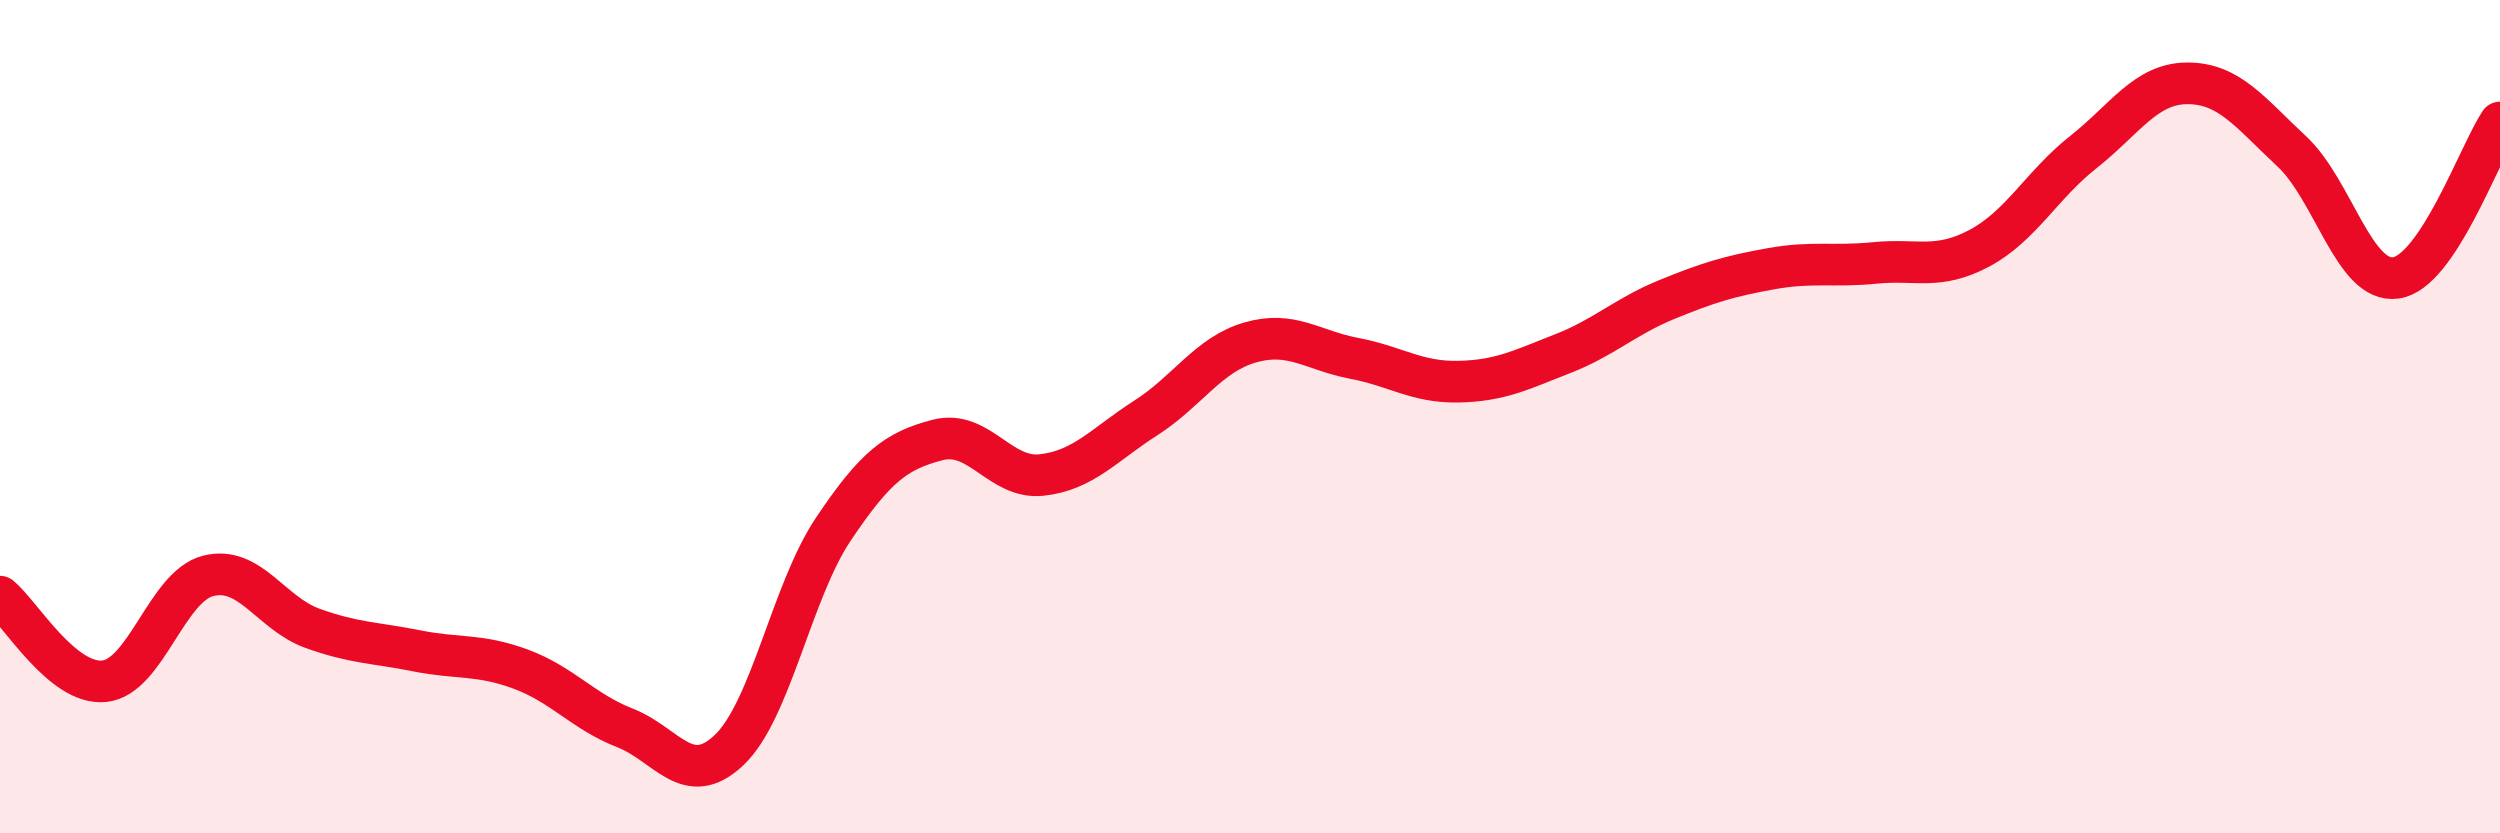
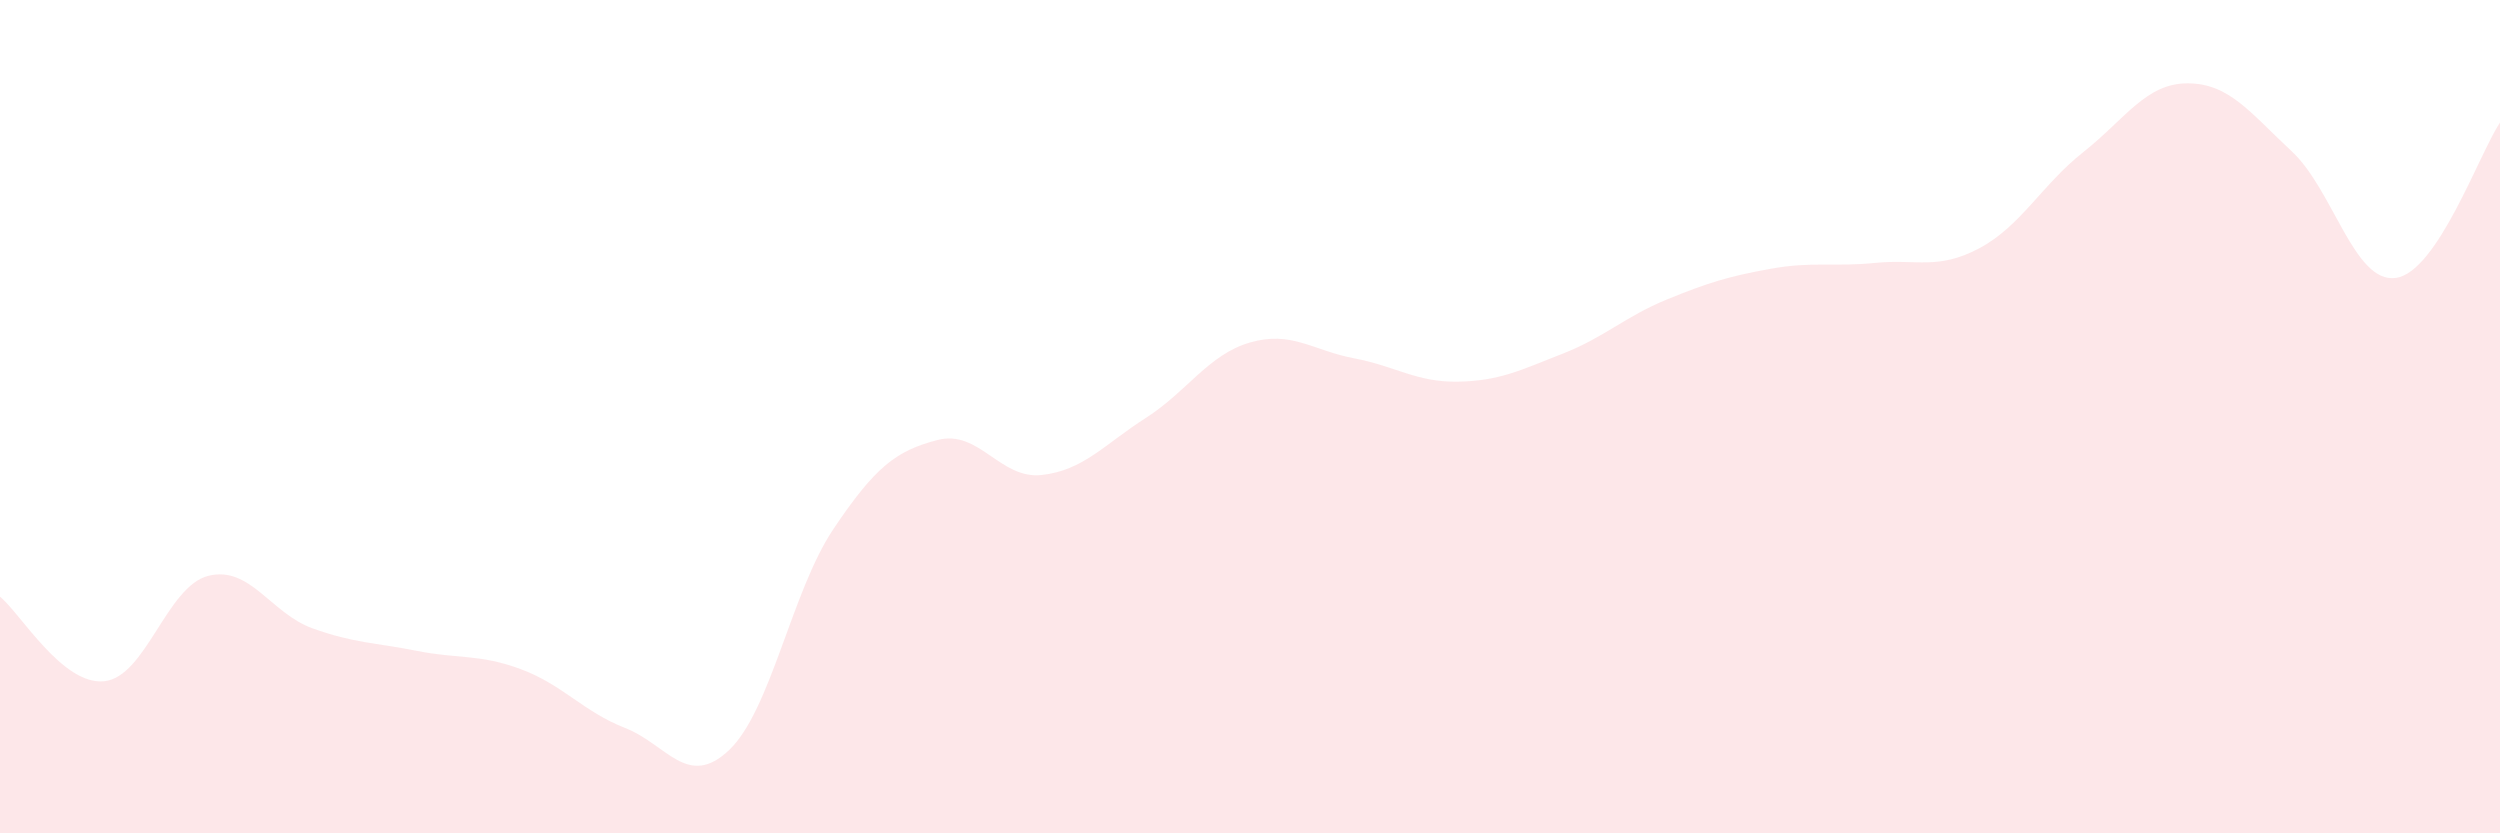
<svg xmlns="http://www.w3.org/2000/svg" width="60" height="20" viewBox="0 0 60 20">
  <path d="M 0,14.32 C 0.5,14.73 1.5,16.45 2.5,16.35 C 3.5,16.25 4,14.07 5,13.82 C 6,13.57 6.5,14.72 7.5,15.08 C 8.5,15.44 9,15.42 10,15.62 C 11,15.82 11.5,15.69 12.5,16.06 C 13.5,16.43 14,17.08 15,17.47 C 16,17.86 16.5,18.95 17.5,18 C 18.5,17.05 19,14.19 20,12.7 C 21,11.21 21.5,10.82 22.5,10.56 C 23.5,10.3 24,11.51 25,11.4 C 26,11.29 26.5,10.67 27.5,10.03 C 28.5,9.39 29,8.51 30,8.22 C 31,7.93 31.5,8.41 32.5,8.6 C 33.5,8.79 34,9.18 35,9.16 C 36,9.14 36.5,8.88 37.5,8.49 C 38.5,8.1 39,7.6 40,7.19 C 41,6.78 41.5,6.63 42.5,6.45 C 43.5,6.27 44,6.41 45,6.31 C 46,6.21 46.5,6.49 47.5,5.96 C 48.5,5.43 49,4.44 50,3.65 C 51,2.86 51.5,2 52.5,2 C 53.5,2 54,2.7 55,3.63 C 56,4.56 56.5,6.81 57.5,6.67 C 58.5,6.53 59.5,3.69 60,2.94L60 20L0 20Z" fill="#EB0A25" opacity="0.1" stroke-linecap="round" stroke-linejoin="round" />
-   <path d="M 0,14.32 C 0.5,14.73 1.5,16.45 2.5,16.35 C 3.5,16.25 4,14.07 5,13.82 C 6,13.57 6.5,14.72 7.5,15.08 C 8.5,15.44 9,15.42 10,15.62 C 11,15.82 11.5,15.69 12.5,16.06 C 13.5,16.43 14,17.08 15,17.47 C 16,17.86 16.5,18.95 17.5,18 C 18.5,17.05 19,14.19 20,12.7 C 21,11.21 21.5,10.82 22.5,10.56 C 23.5,10.3 24,11.51 25,11.4 C 26,11.29 26.5,10.67 27.5,10.03 C 28.5,9.39 29,8.51 30,8.22 C 31,7.93 31.5,8.41 32.5,8.6 C 33.5,8.79 34,9.18 35,9.16 C 36,9.14 36.5,8.88 37.5,8.49 C 38.5,8.1 39,7.6 40,7.19 C 41,6.78 41.5,6.63 42.5,6.45 C 43.5,6.27 44,6.41 45,6.31 C 46,6.21 46.5,6.49 47.5,5.96 C 48.5,5.43 49,4.44 50,3.65 C 51,2.86 51.5,2 52.5,2 C 53.5,2 54,2.7 55,3.63 C 56,4.56 56.5,6.81 57.5,6.67 C 58.5,6.53 59.5,3.69 60,2.94" stroke="#EB0A25" stroke-width="1" fill="none" stroke-linecap="round" stroke-linejoin="round" />
</svg>